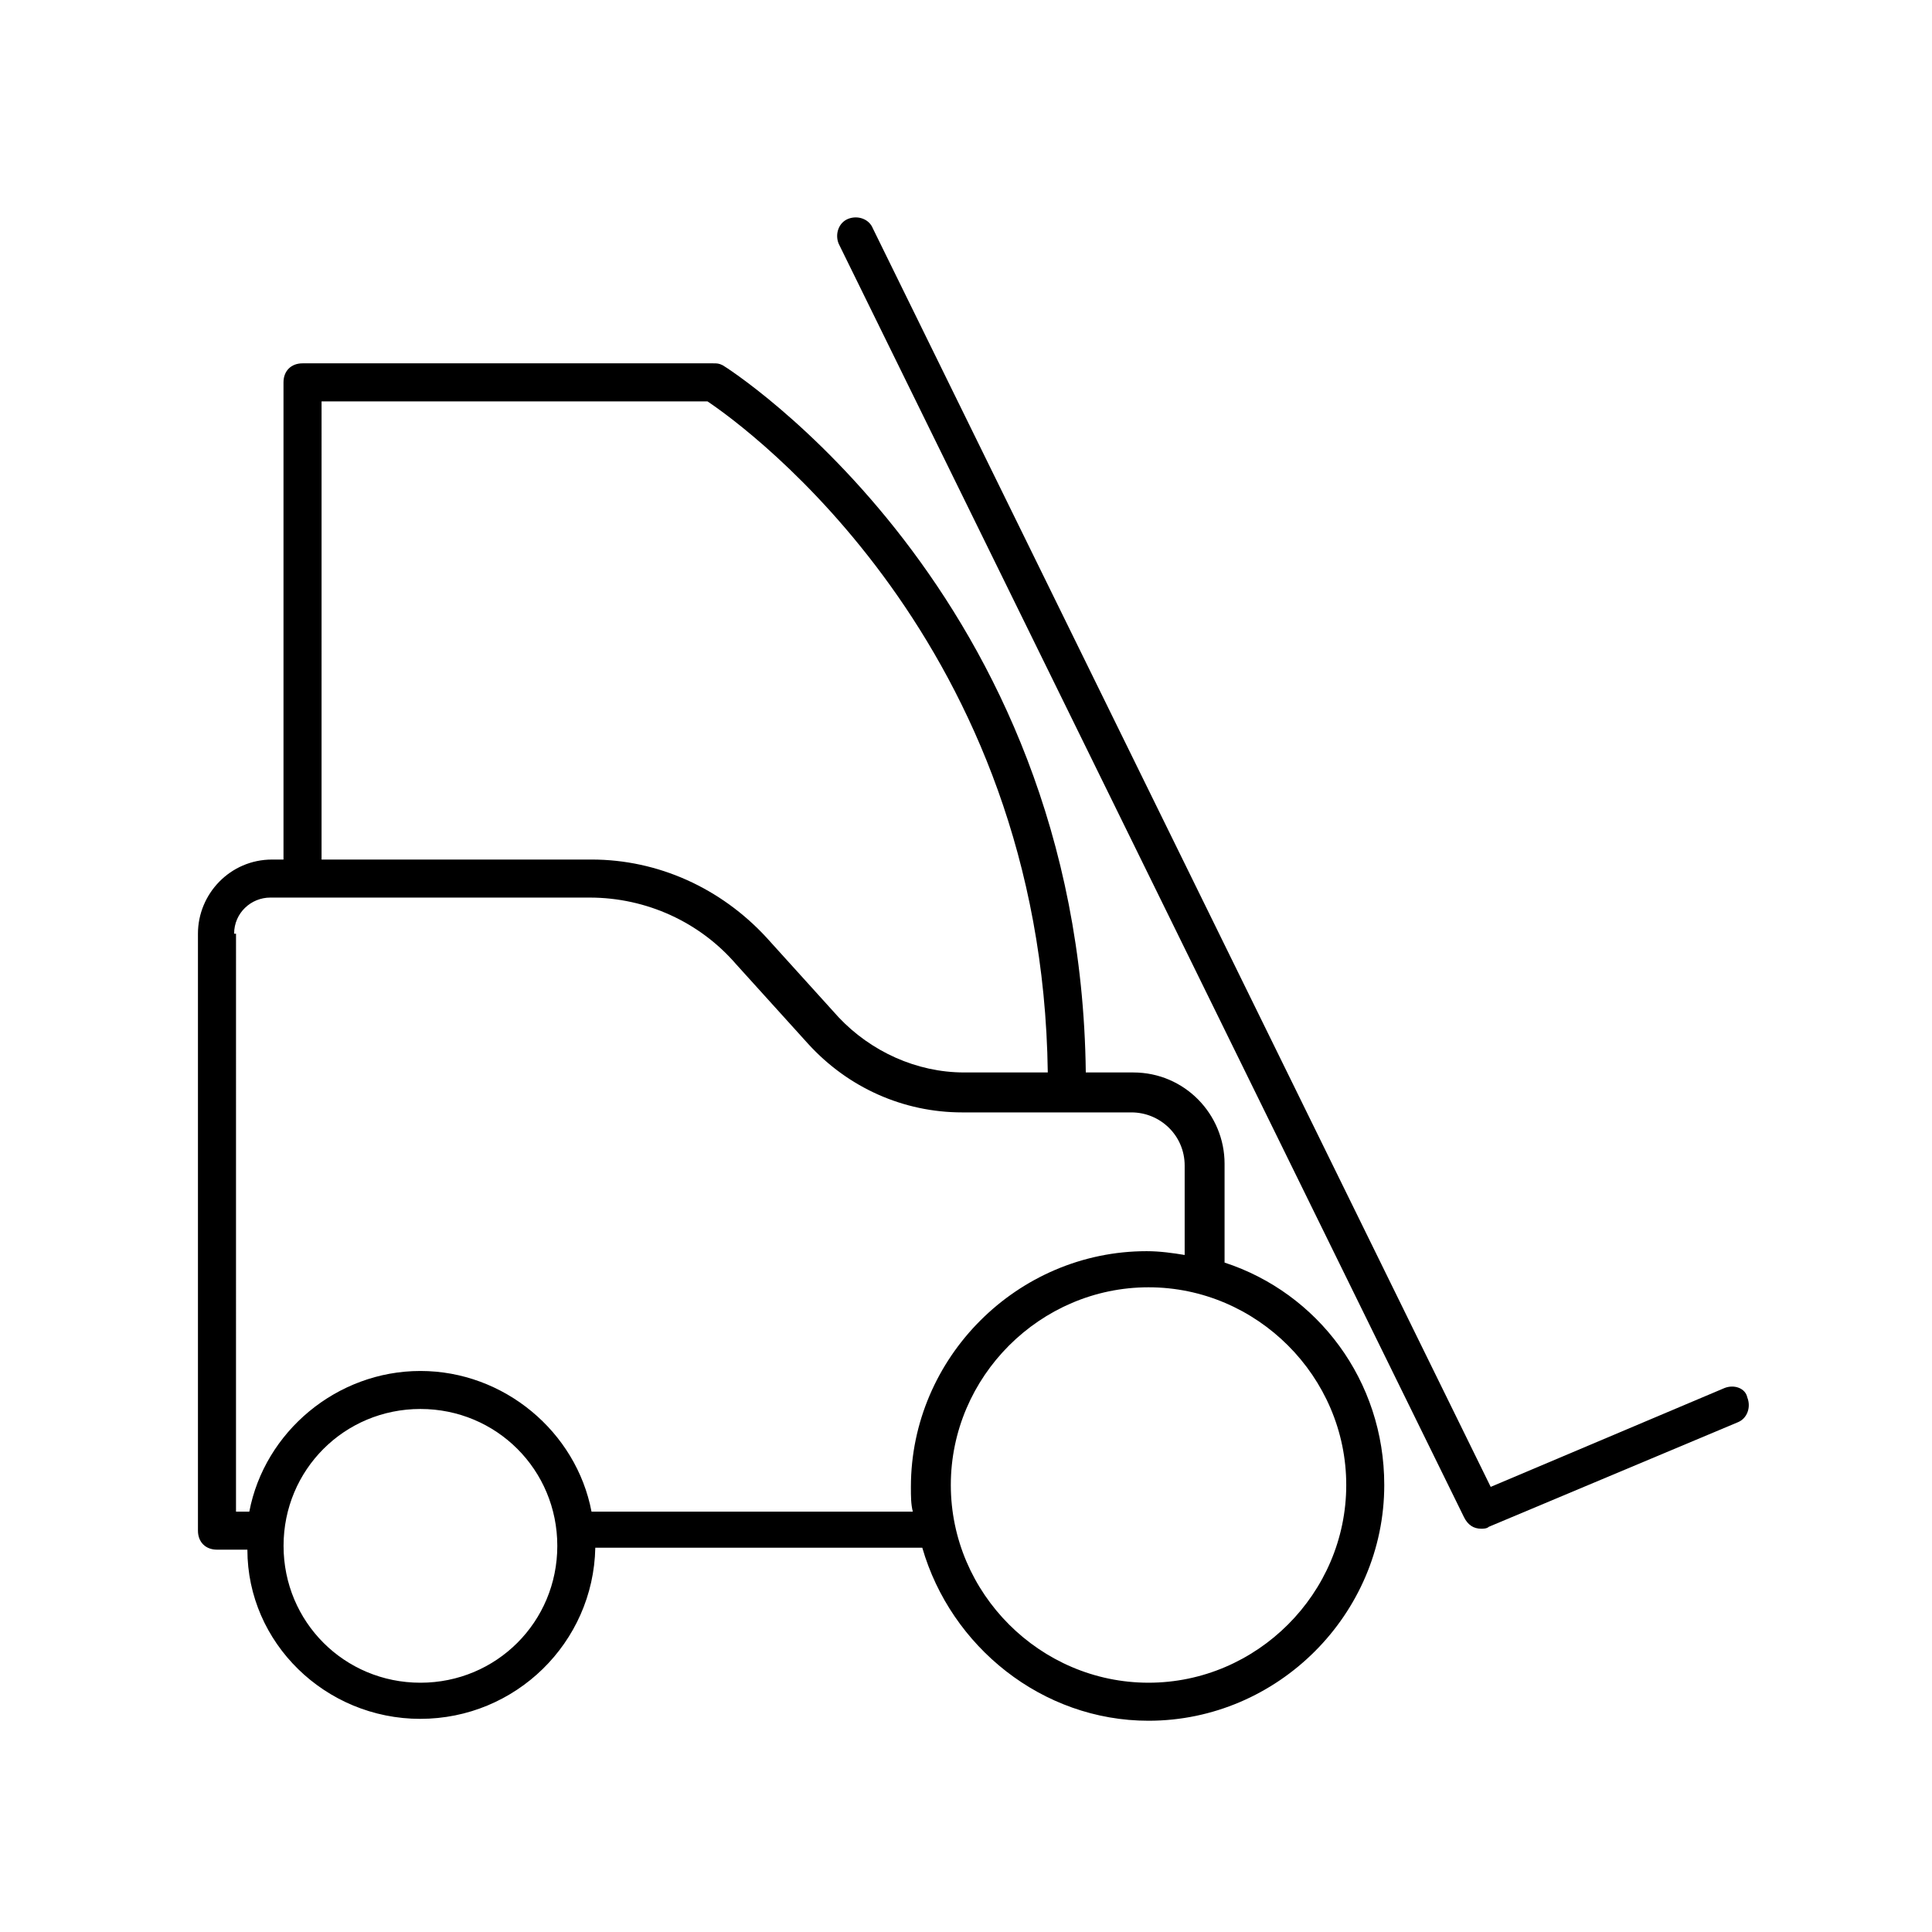
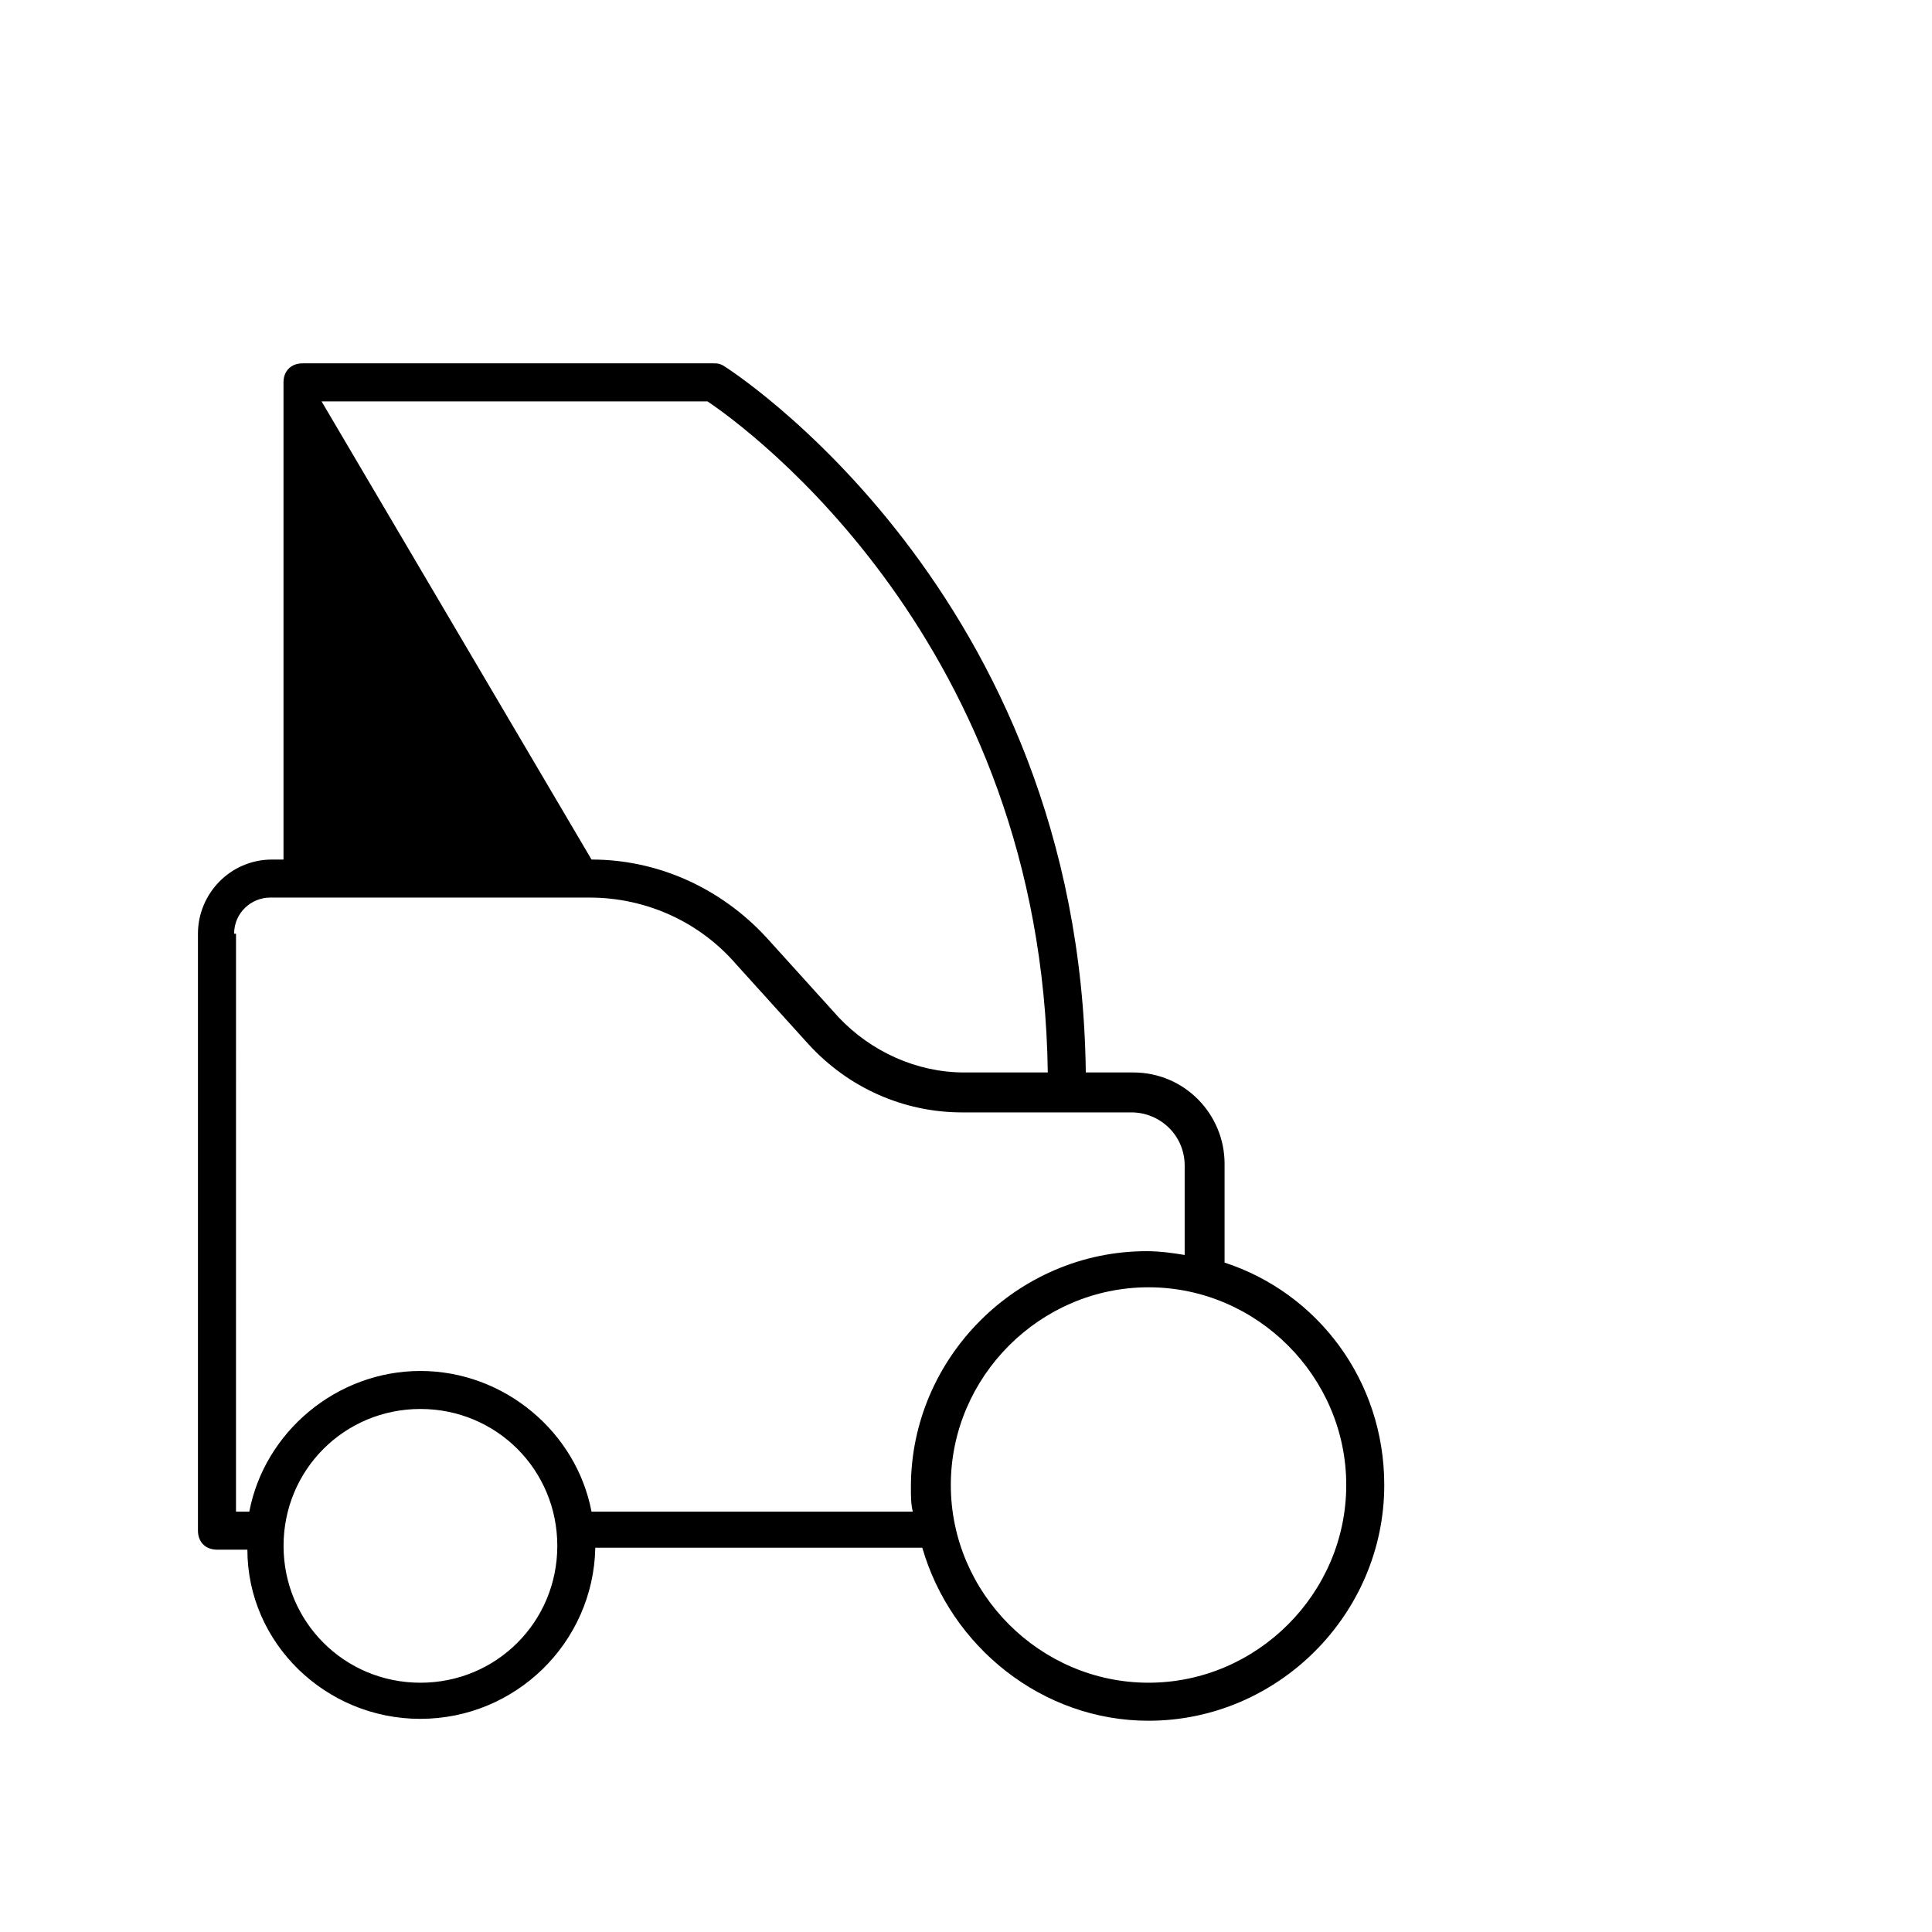
<svg xmlns="http://www.w3.org/2000/svg" fill="#000000" width="800px" height="800px" version="1.1" viewBox="144 144 512 512">
  <g>
-     <path d="m255.41 599.51c25.191 0 45.848-20.152 46.352-45.344h86.656c7.559 26.199 31.738 45.848 59.953 45.848 34.258 0 62.473-28.215 62.473-62.473 0-27.711-17.633-50.883-42.32-58.945v-26.199c0-13.098-10.578-24.184-24.184-24.184h-12.594c-1.512-127.46-95.219-186.91-96.227-187.42-1.008-0.504-1.512-0.504-2.519-0.504h-108.83c-3.023 0-5.039 2.016-5.039 5.039v126.46h-3.023c-11.082 0-19.648 9.07-19.648 19.648v158.2c0 3.023 2.016 5.039 5.039 5.039h8.062c0 24.688 20.656 44.84 45.848 44.84zm245.36-61.969c0 28.719-23.68 52.395-52.395 52.395-28.719 0-52.398-23.68-52.398-52.395 0-28.719 23.68-52.395 52.395-52.395 28.719-0.004 52.398 23.676 52.398 52.395zm-271.55-287.17h102.27c10.578 7.055 88.672 63.984 90.184 177.84h-22.168c-12.594 0-24.688-5.543-33.25-14.609l-19.145-21.16c-12.09-13.098-28.719-20.656-46.352-20.656h-71.543zm-23.176 141.07c0-5.543 4.535-9.574 9.574-9.574h84.641c15.113 0 29.223 6.551 38.793 17.633l19.145 21.16c10.578 11.586 25.191 18.137 40.809 18.137h44.84c7.559 0 14.105 6.047 14.105 14.105v23.68c-3.023-0.504-6.551-1.008-10.078-1.008-34.258 0-62.473 28.215-62.473 62.473 0 2.519 0 4.535 0.504 6.551l-85.145 0.004c-4.031-21.16-23.176-37.281-45.344-37.281-22.168 0-41.312 16.121-45.344 37.281h-3.527l0.004-153.16zm49.375 125.95c20.152 0 36.273 16.121 36.273 36.273s-16.121 36.273-36.273 36.273-36.273-16.121-36.273-36.273 16.121-36.273 36.273-36.273z" />
-     <path d="m601.02 511.84-61.969 26.199-163.74-333.52c-1.008-2.519-4.031-3.527-6.551-2.519s-3.527 4.031-2.519 6.551l165.75 337.55c1.008 2.016 2.519 3.023 4.535 3.023 0.504 0 1.512 0 2.016-0.504l66-27.707c2.519-1.008 3.527-4.031 2.519-6.551-0.508-2.519-3.527-3.527-6.047-2.519z" />
+     <path d="m255.41 599.51c25.191 0 45.848-20.152 46.352-45.344h86.656c7.559 26.199 31.738 45.848 59.953 45.848 34.258 0 62.473-28.215 62.473-62.473 0-27.711-17.633-50.883-42.32-58.945v-26.199c0-13.098-10.578-24.184-24.184-24.184h-12.594c-1.512-127.46-95.219-186.91-96.227-187.42-1.008-0.504-1.512-0.504-2.519-0.504h-108.83c-3.023 0-5.039 2.016-5.039 5.039v126.46h-3.023c-11.082 0-19.648 9.07-19.648 19.648v158.2c0 3.023 2.016 5.039 5.039 5.039h8.062c0 24.688 20.656 44.84 45.848 44.84zm245.36-61.969c0 28.719-23.68 52.395-52.395 52.395-28.719 0-52.398-23.68-52.398-52.395 0-28.719 23.68-52.395 52.395-52.395 28.719-0.004 52.398 23.676 52.398 52.395zm-271.55-287.17h102.27c10.578 7.055 88.672 63.984 90.184 177.84h-22.168c-12.594 0-24.688-5.543-33.25-14.609l-19.145-21.16c-12.09-13.098-28.719-20.656-46.352-20.656zm-23.176 141.07c0-5.543 4.535-9.574 9.574-9.574h84.641c15.113 0 29.223 6.551 38.793 17.633l19.145 21.16c10.578 11.586 25.191 18.137 40.809 18.137h44.84c7.559 0 14.105 6.047 14.105 14.105v23.68c-3.023-0.504-6.551-1.008-10.078-1.008-34.258 0-62.473 28.215-62.473 62.473 0 2.519 0 4.535 0.504 6.551l-85.145 0.004c-4.031-21.16-23.176-37.281-45.344-37.281-22.168 0-41.312 16.121-45.344 37.281h-3.527l0.004-153.16zm49.375 125.95c20.152 0 36.273 16.121 36.273 36.273s-16.121 36.273-36.273 36.273-36.273-16.121-36.273-36.273 16.121-36.273 36.273-36.273z" />
  </g>
</svg>